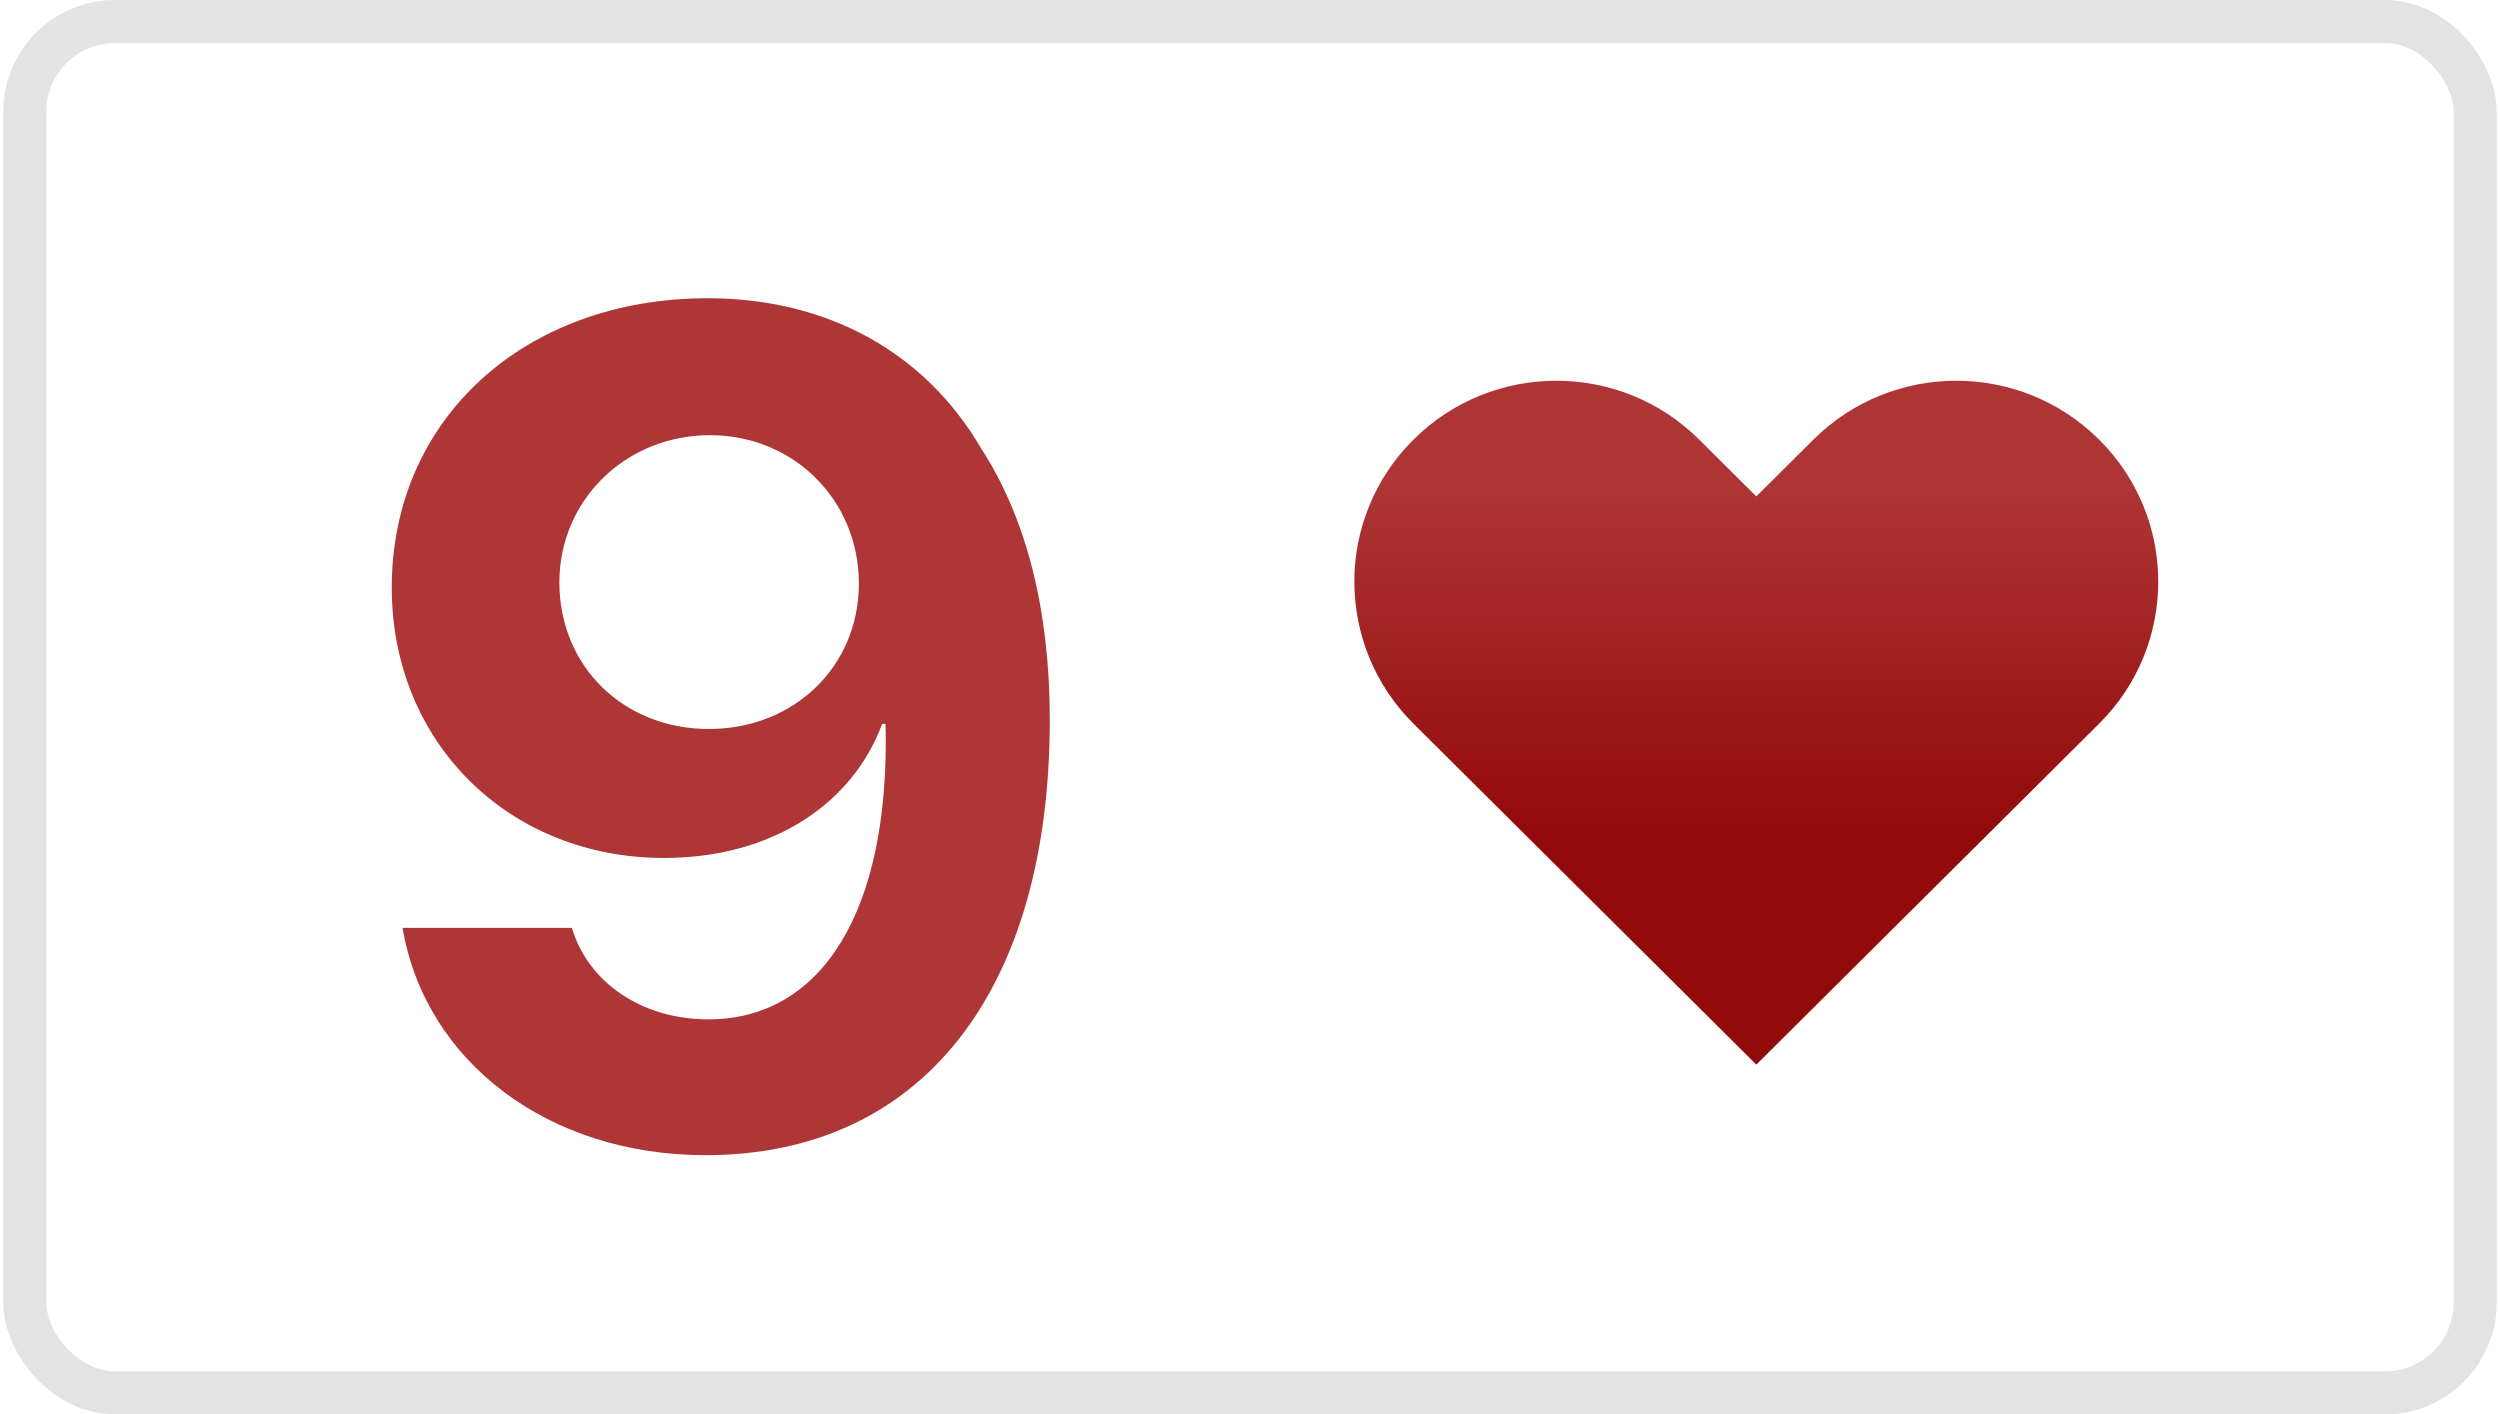
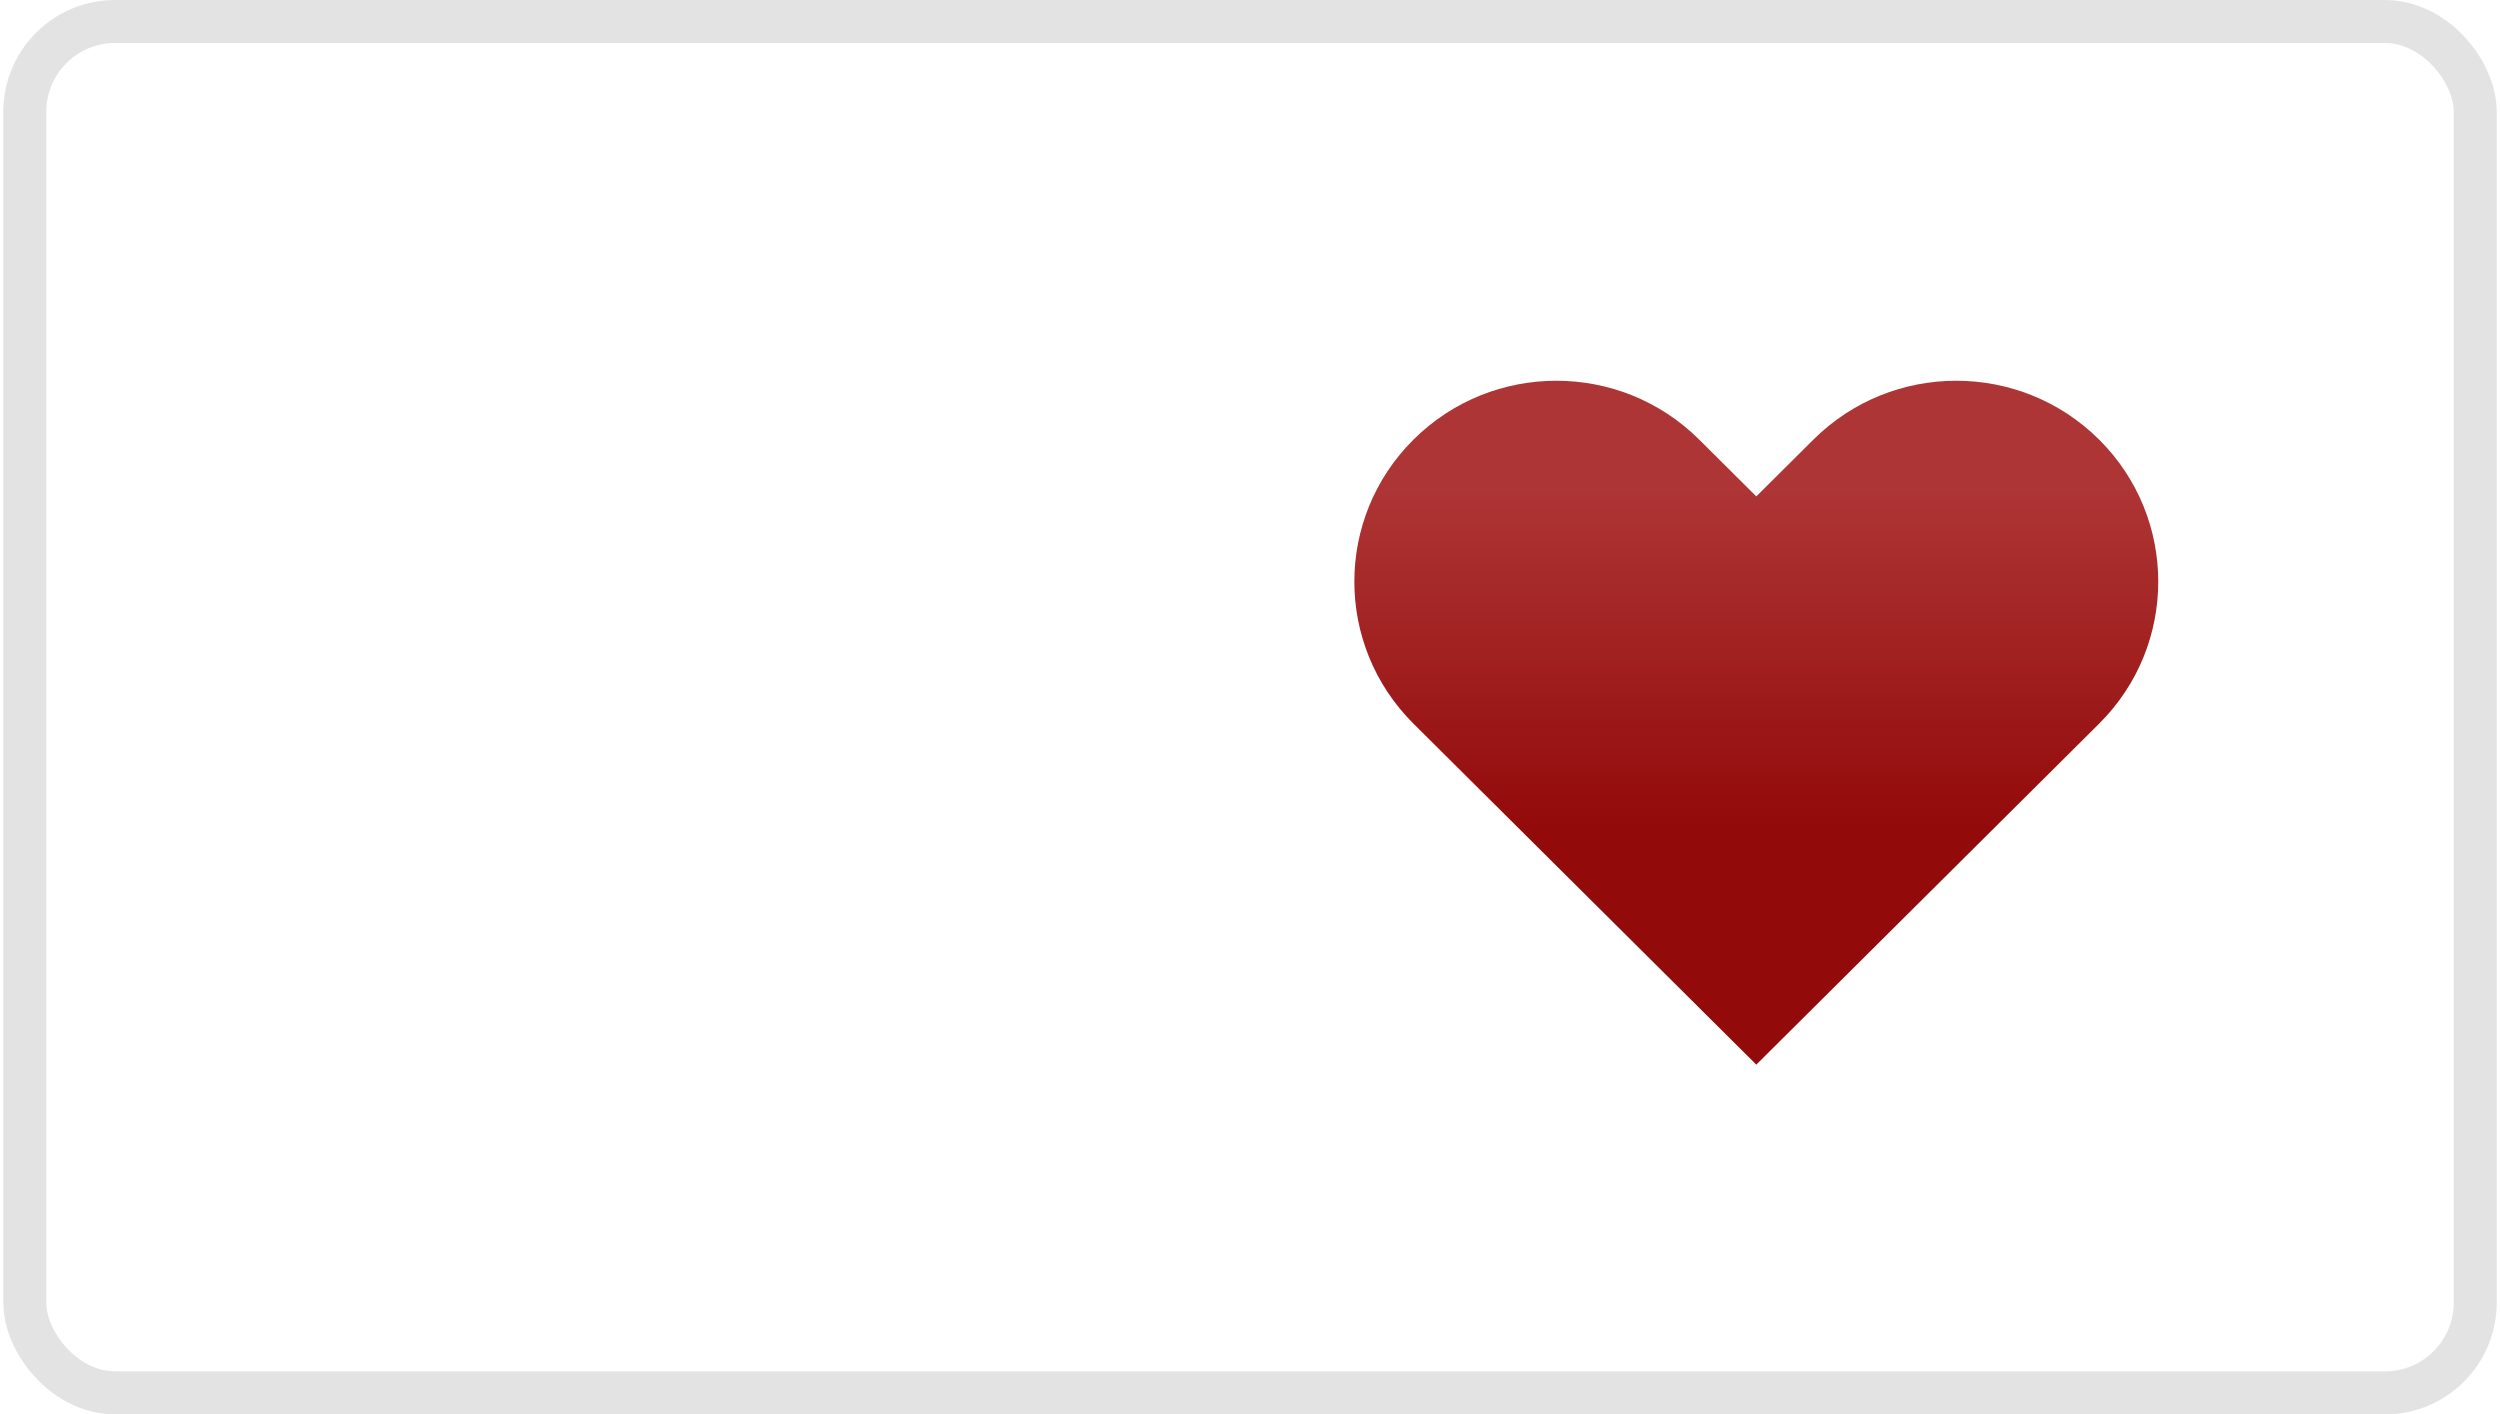
<svg xmlns="http://www.w3.org/2000/svg" width="327" height="185" viewBox="0 0 327 185" fill="none">
  <rect x="3.242" y="2.812" width="320.517" height="179.377" rx="11.809" fill="white" stroke="#E3E3E3" stroke-width="5.623" />
  <g filter="url(#filter0_i_9_2397)">
-     <path d="M92.27 148.379C120.515 148.379 137.313 126.972 137.313 91.443C137.313 77.097 134.266 65.056 128.319 55.914C120.887 43.204 108.028 36.291 92.567 36.291C68.634 36.291 51.241 52.049 51.241 74.124C51.241 94.49 66.627 109.505 86.844 109.505C100.967 109.505 111.521 102.443 115.386 91.963H115.461H115.609C115.609 91.963 115.758 91.963 115.832 91.963C116.427 116.566 107.433 130.614 92.642 130.614C84.02 130.614 76.959 125.857 74.803 118.647H52.653C55.626 136.189 71.755 148.379 92.27 148.379ZM92.716 92.632C81.567 92.632 73.168 84.456 73.168 73.455C73.168 62.678 81.864 54.204 92.865 54.204C103.791 54.204 112.339 62.678 112.339 73.604C112.339 84.456 103.865 92.632 92.716 92.632Z" fill="#AF3636" />
-   </g>
+     </g>
  <g filter="url(#filter1_i_9_2397)">
    <path fill-rule="evenodd" clip-rule="evenodd" d="M274.561 93.784L229.724 138.377L184.887 93.784C174.569 83.522 174.569 66.884 184.887 56.622C195.205 46.361 211.933 46.361 222.251 56.622L229.724 64.055L237.197 56.622C247.514 46.361 264.243 46.361 274.561 56.622C284.879 66.884 284.879 83.522 274.561 93.784Z" fill="url(#paint0_linear_9_2397)" />
  </g>
  <defs>
    <filter id="filter0_i_9_2397" x="51.241" y="36.291" width="86.073" height="112.087" filterUnits="userSpaceOnUse" color-interpolation-filters="sRGB">
      <feFlood flood-opacity="0" result="BackgroundImageFix" />
      <feBlend mode="normal" in="SourceGraphic" in2="BackgroundImageFix" result="shape" />
      <feColorMatrix in="SourceAlpha" type="matrix" values="0 0 0 0 0 0 0 0 0 0 0 0 0 0 0 0 0 0 127 0" result="hardAlpha" />
      <feOffset dy="2.718" />
      <feComposite in2="hardAlpha" operator="arithmetic" k2="-1" k3="1" />
      <feColorMatrix type="matrix" values="0 0 0 0 0 0 0 0 0 0 0 0 0 0 0.176 0 0 0 0.15 0" />
      <feBlend mode="normal" in2="shape" result="effect1_innerShadow_9_2397" />
    </filter>
    <filter id="filter1_i_9_2397" x="177.148" y="48.926" width="105.151" height="89.451" filterUnits="userSpaceOnUse" color-interpolation-filters="sRGB">
      <feFlood flood-opacity="0" result="BackgroundImageFix" />
      <feBlend mode="normal" in="SourceGraphic" in2="BackgroundImageFix" result="shape" />
      <feColorMatrix in="SourceAlpha" type="matrix" values="0 0 0 0 0 0 0 0 0 0 0 0 0 0 0 0 0 0 127 0" result="hardAlpha" />
      <feOffset dy="0.875" />
      <feComposite in2="hardAlpha" operator="arithmetic" k2="-1" k3="1" />
      <feColorMatrix type="matrix" values="0 0 0 0 0.176 0 0 0 0 0 0 0 0 0 0 0 0 0 0.2 0" />
      <feBlend mode="normal" in2="shape" result="effect1_innerShadow_9_2397" />
    </filter>
    <linearGradient id="paint0_linear_9_2397" x1="255.739" y1="107.501" x2="255.739" y2="63.24" gradientUnits="userSpaceOnUse">
      <stop stop-color="#930A0A" />
      <stop offset="1" stop-color="#AE3535" />
    </linearGradient>
  </defs>
</svg>